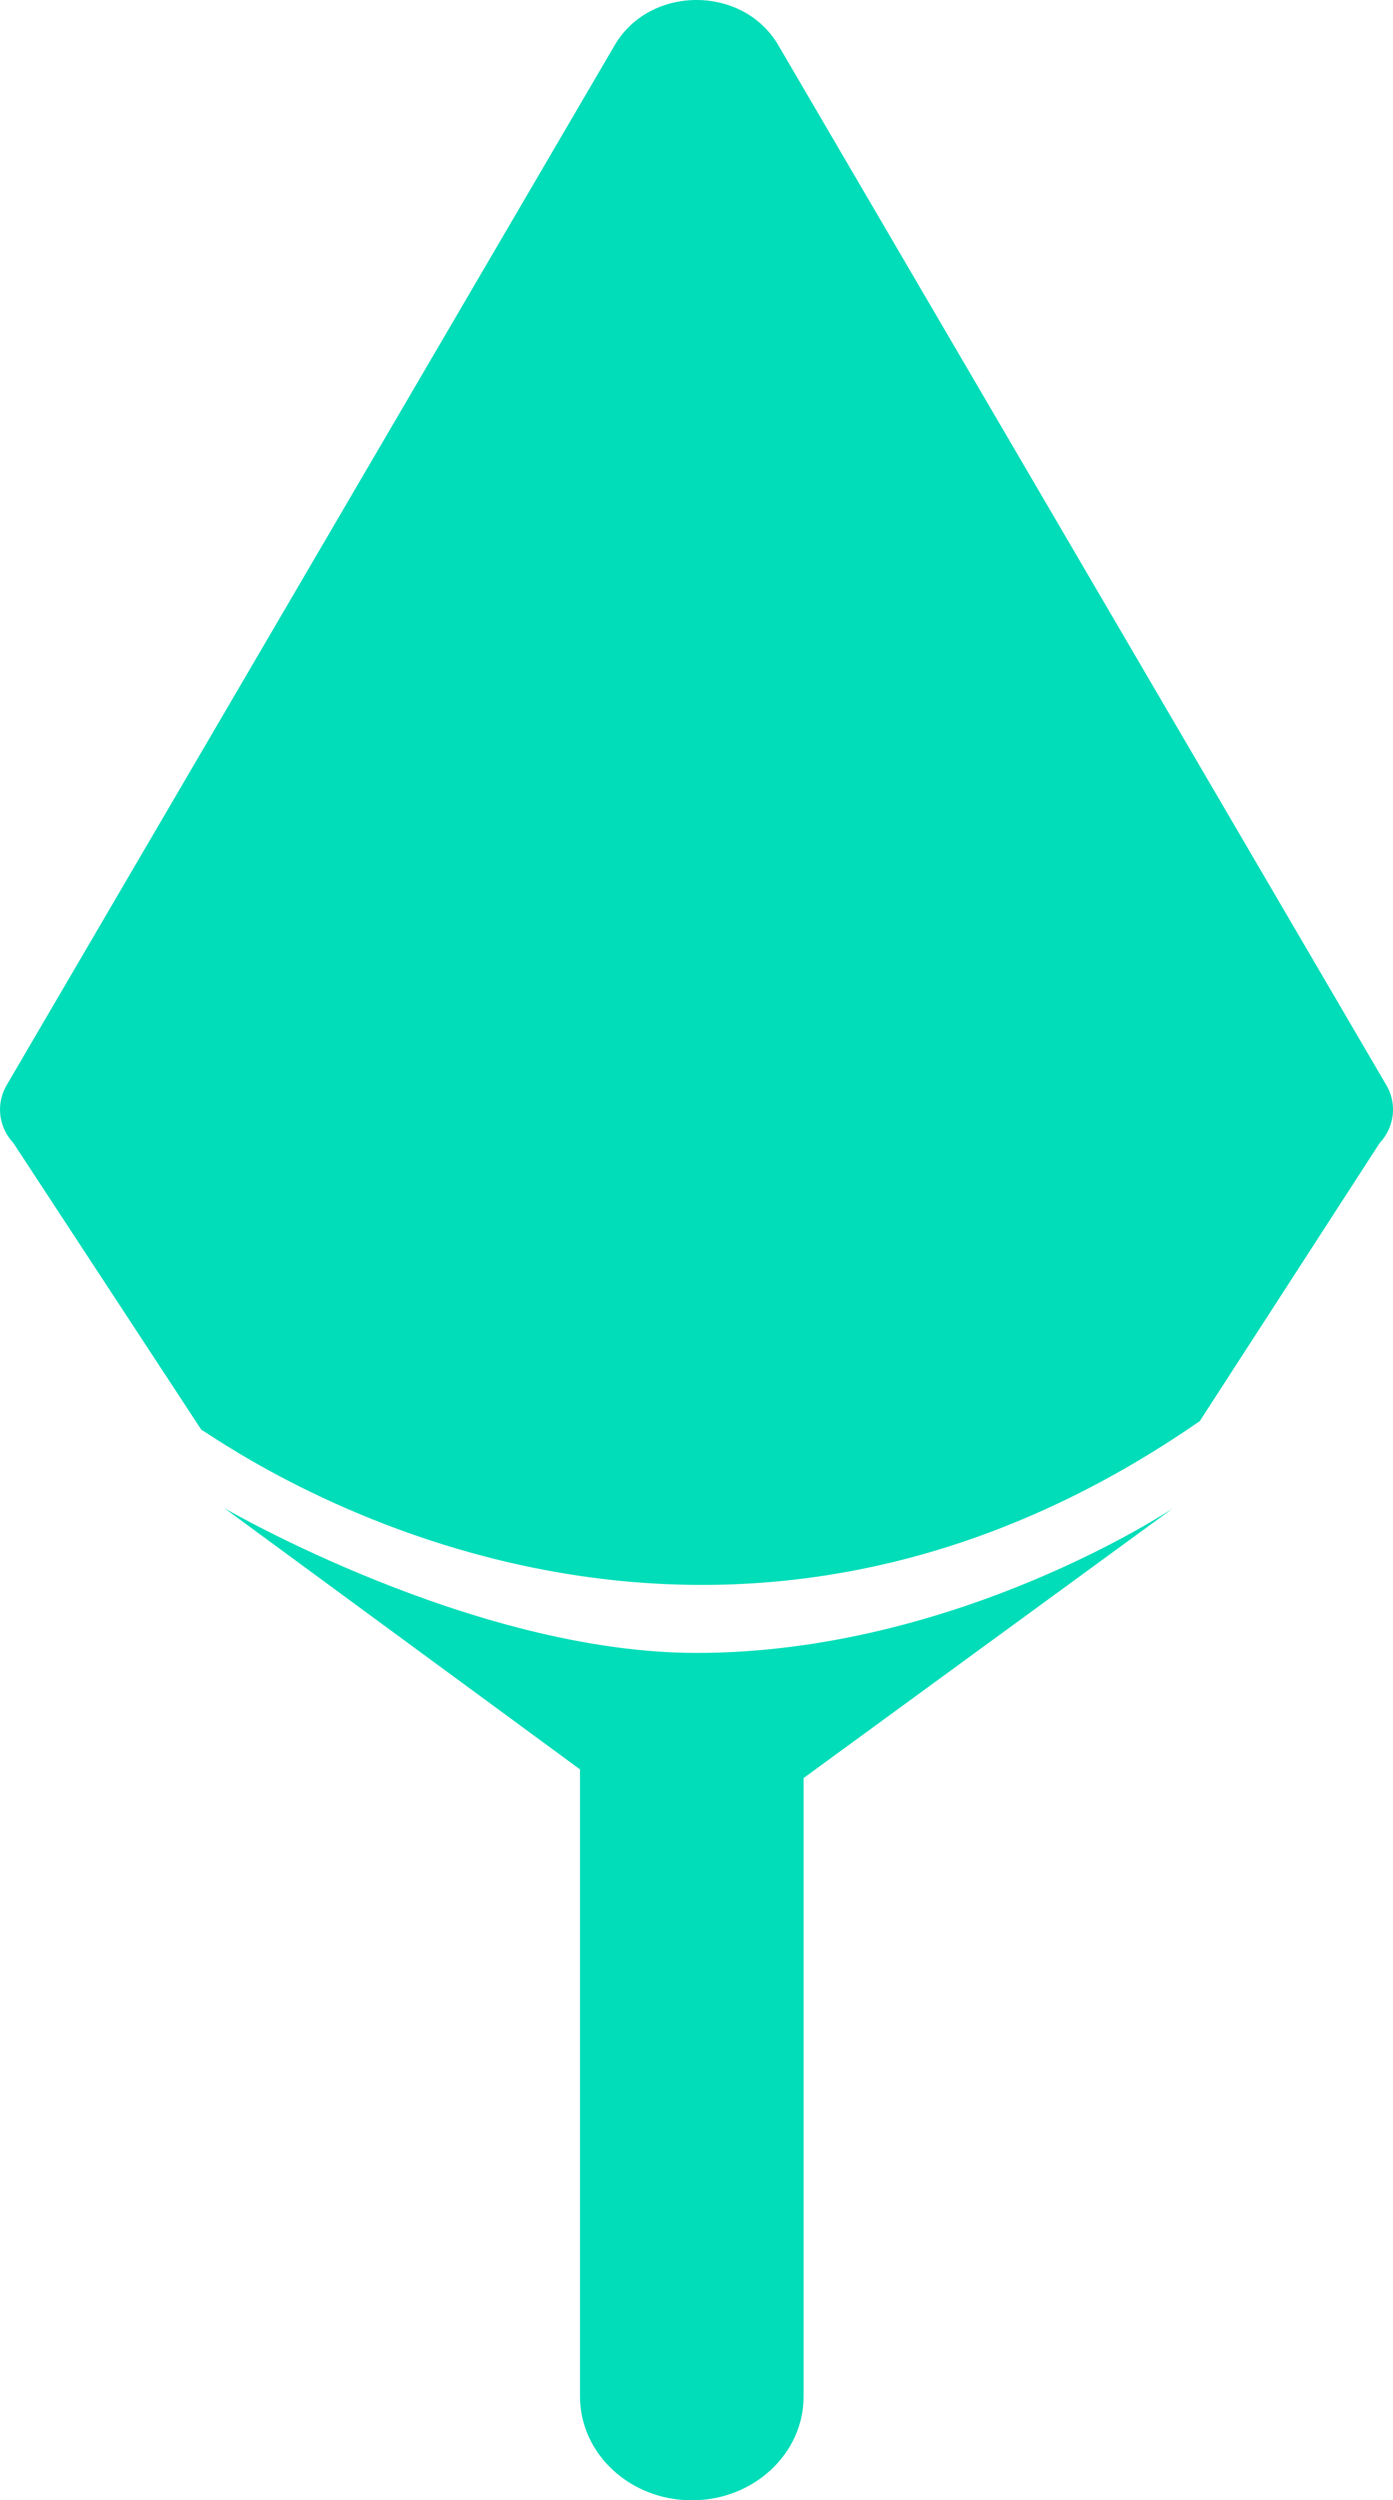
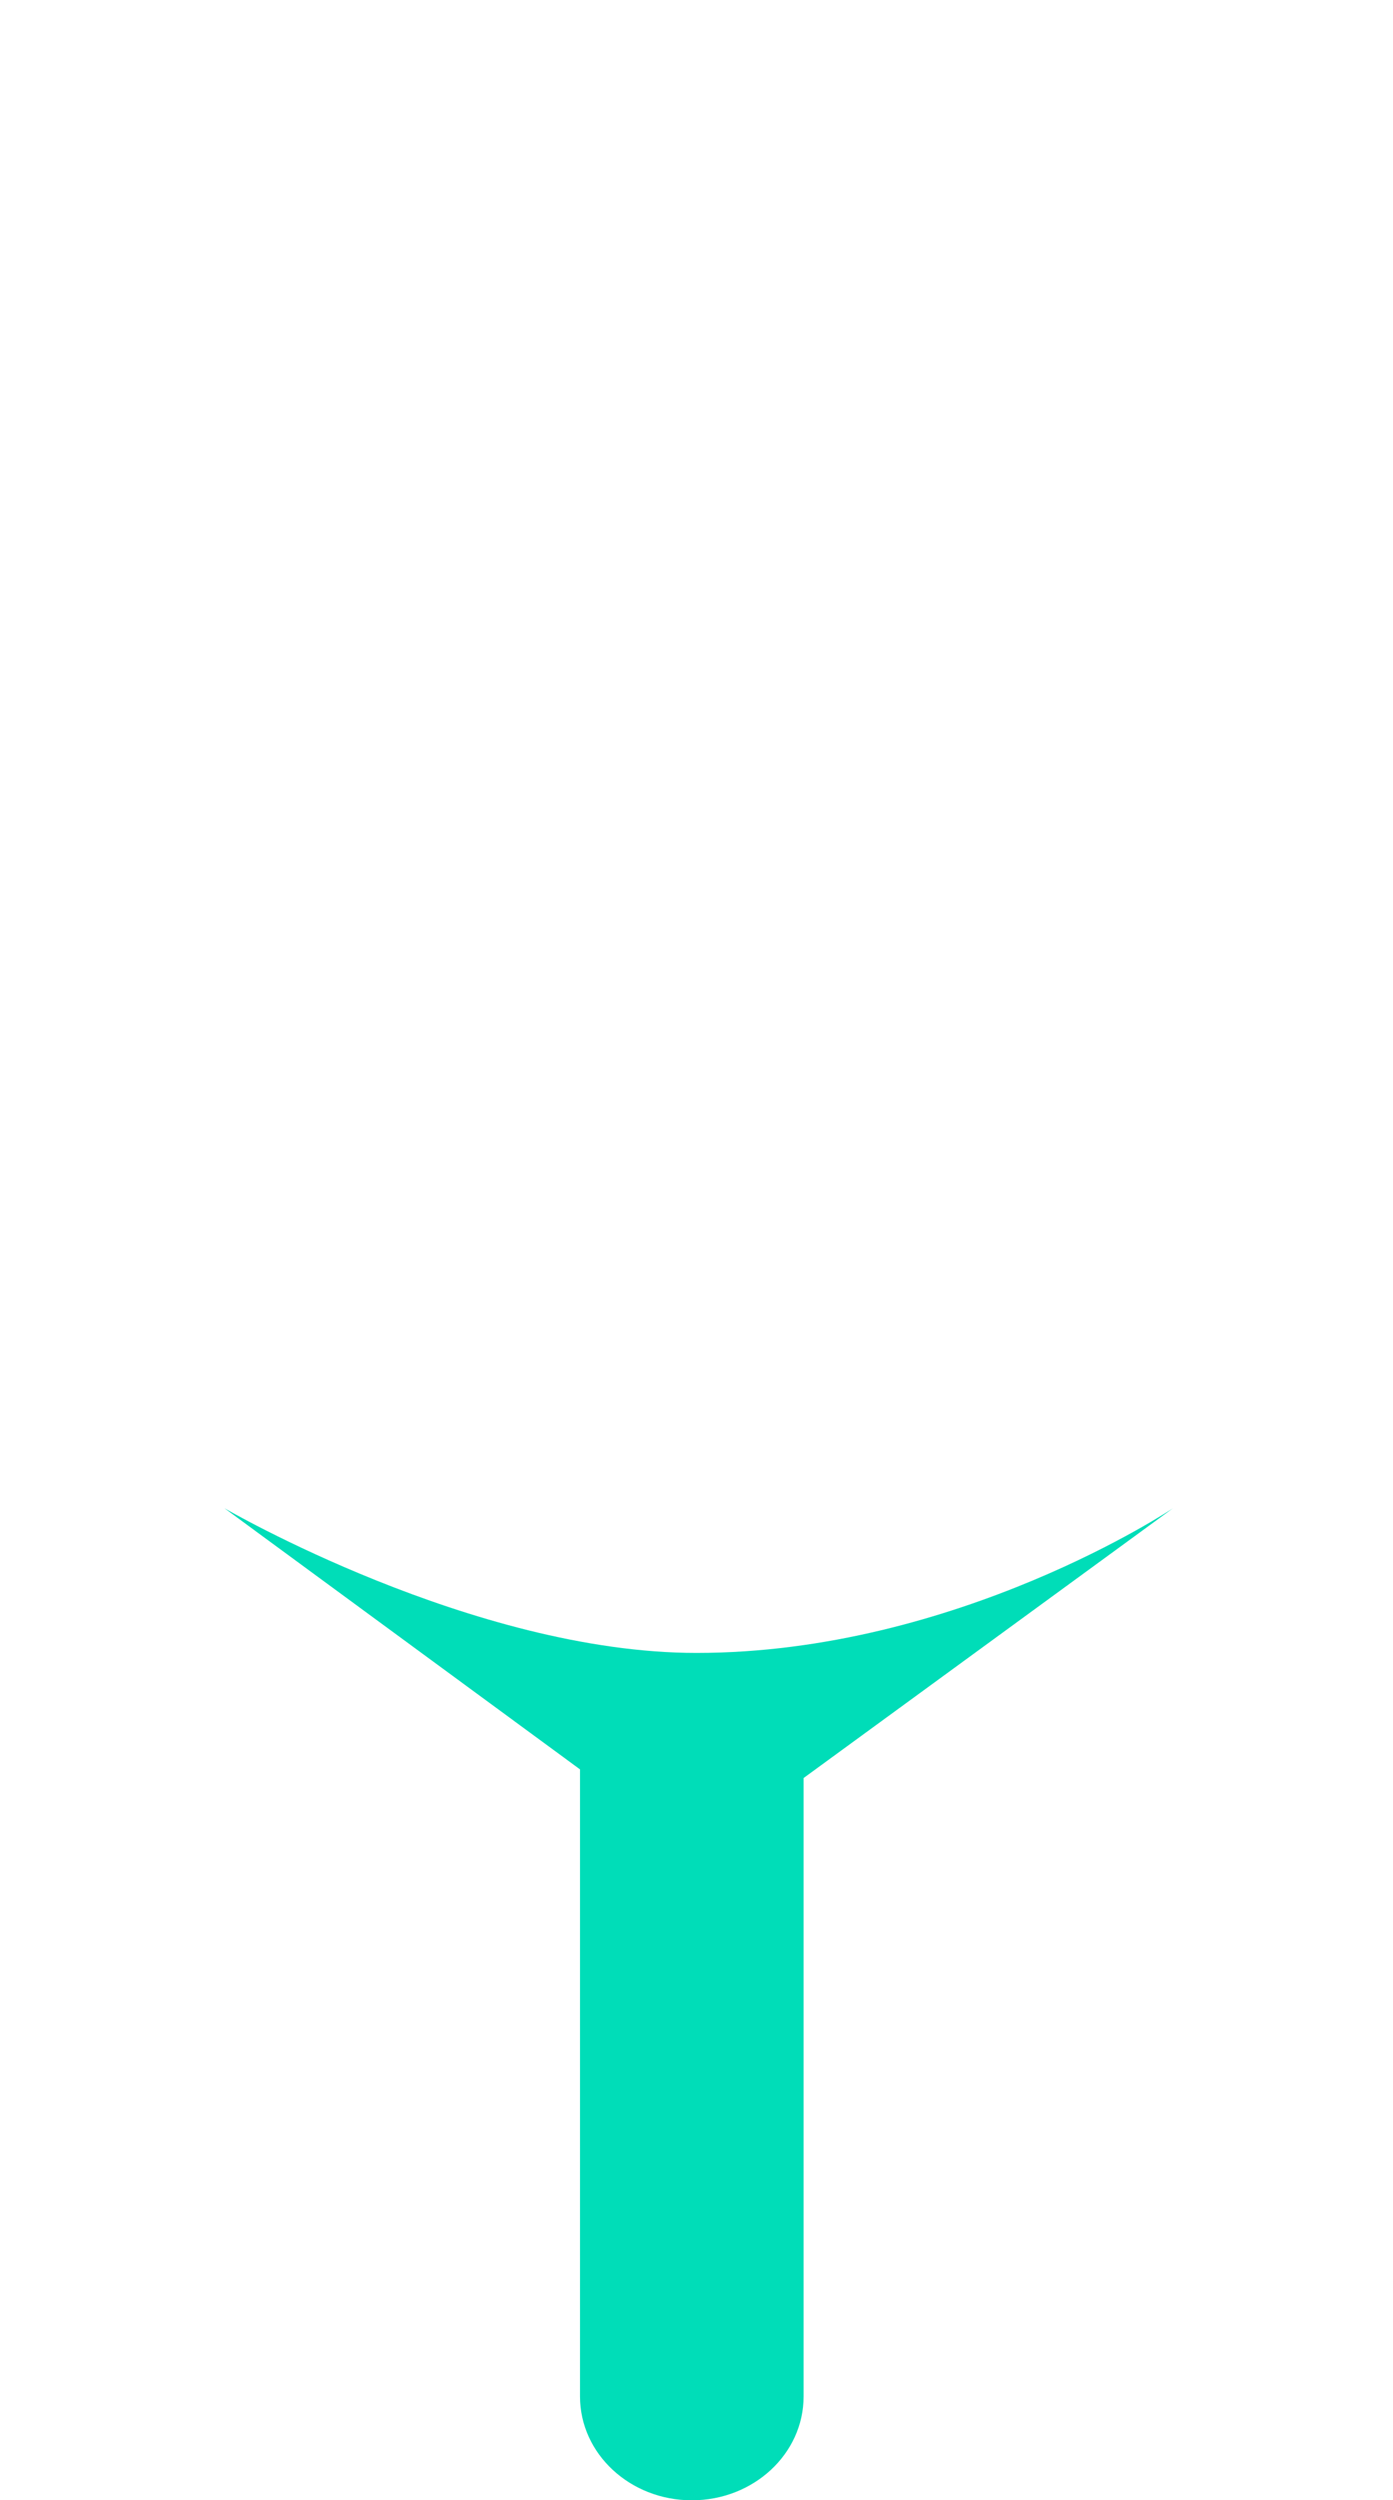
<svg xmlns="http://www.w3.org/2000/svg" id="Camada_1" data-name="Camada 1" viewBox="0 0 333.93 599">
  <defs>
    <style>
      .cls-1 {
        fill: #00ddb8;
        stroke-width: 0px;
      }
    </style>
  </defs>
  <path class="cls-1" d="m166.96,396c-53.6,0-113.16-34.67-113.16-34.67l85.24,62.57v150.24c0,13.73,12,24.87,26.8,24.87s26.8-11.13,26.8-24.87v-148.17l88.55-64.64s-51.7,34.67-114.24,34.67Z" />
-   <path class="cls-1" d="m332.32,259.95L186.57,10.82c-8.44-14.43-30.77-14.43-39.21,0L1.61,259.95c-2.63,4.5-1.99,10.04,1.62,13.92l45.04,68.68c2.72,1.03,114.39,84.45,239.34-2.09l43.1-66.59c3.61-3.88,4.25-9.42,1.62-13.92Z" />
</svg>